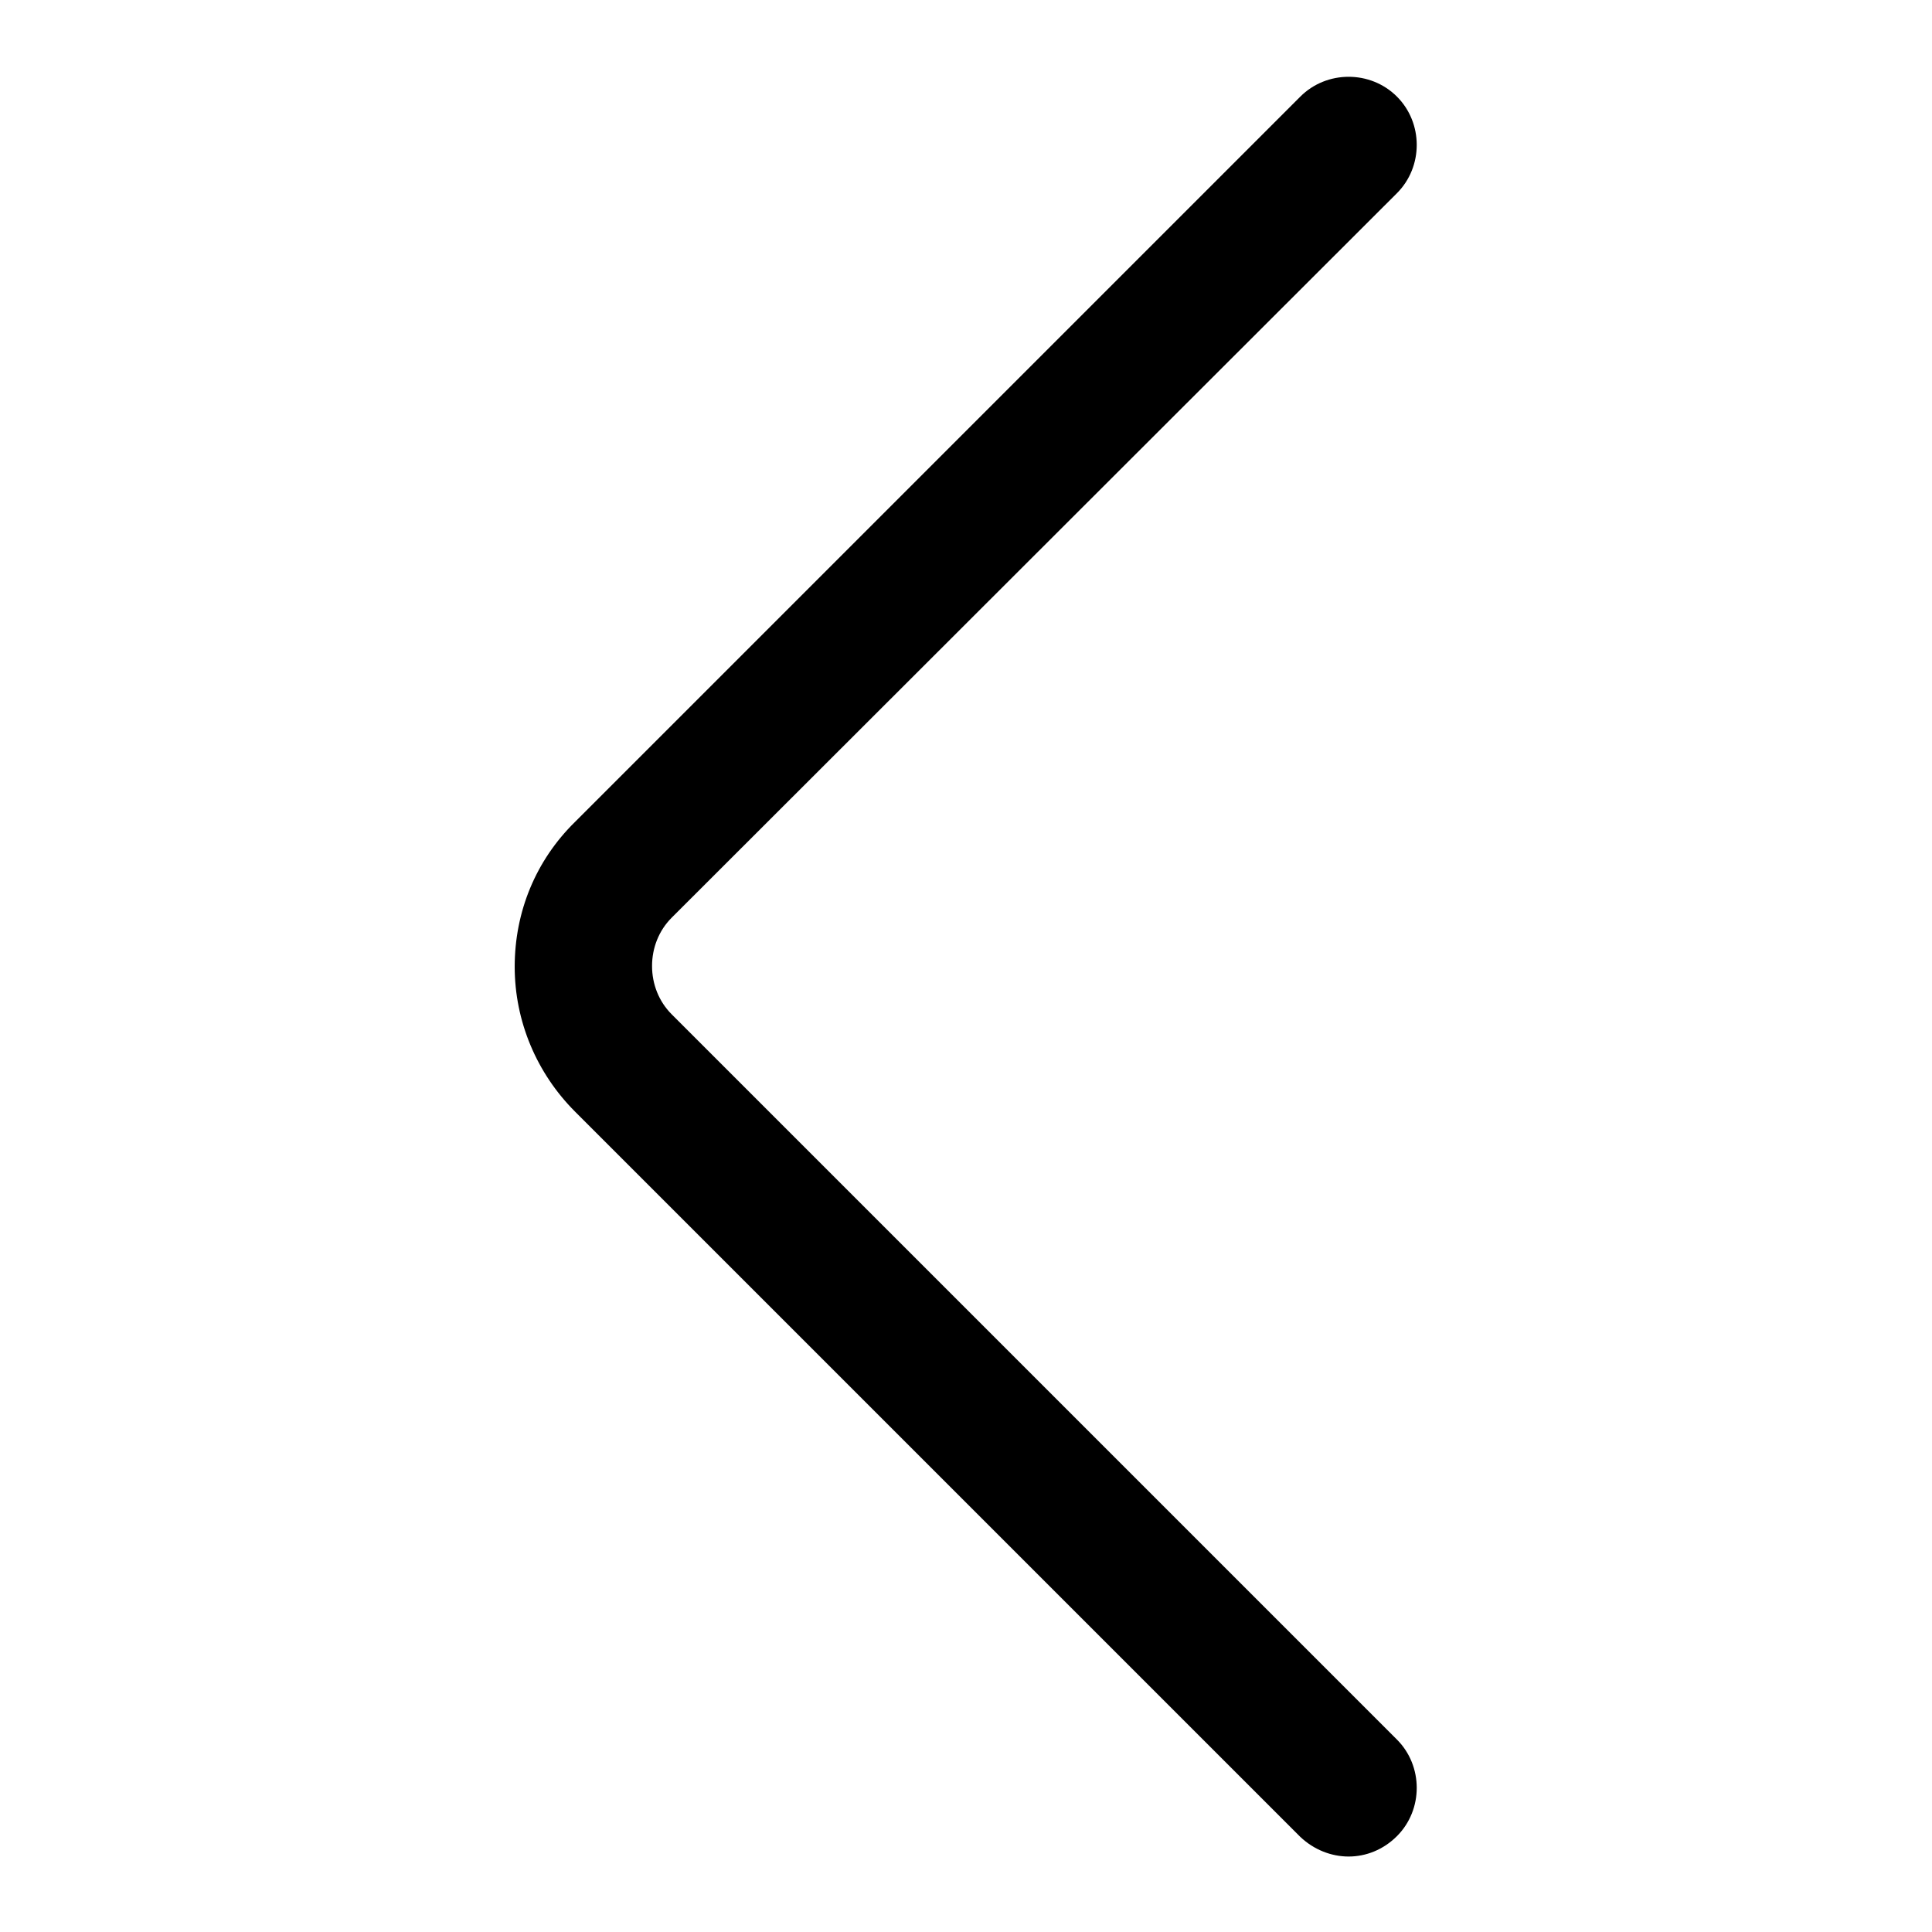
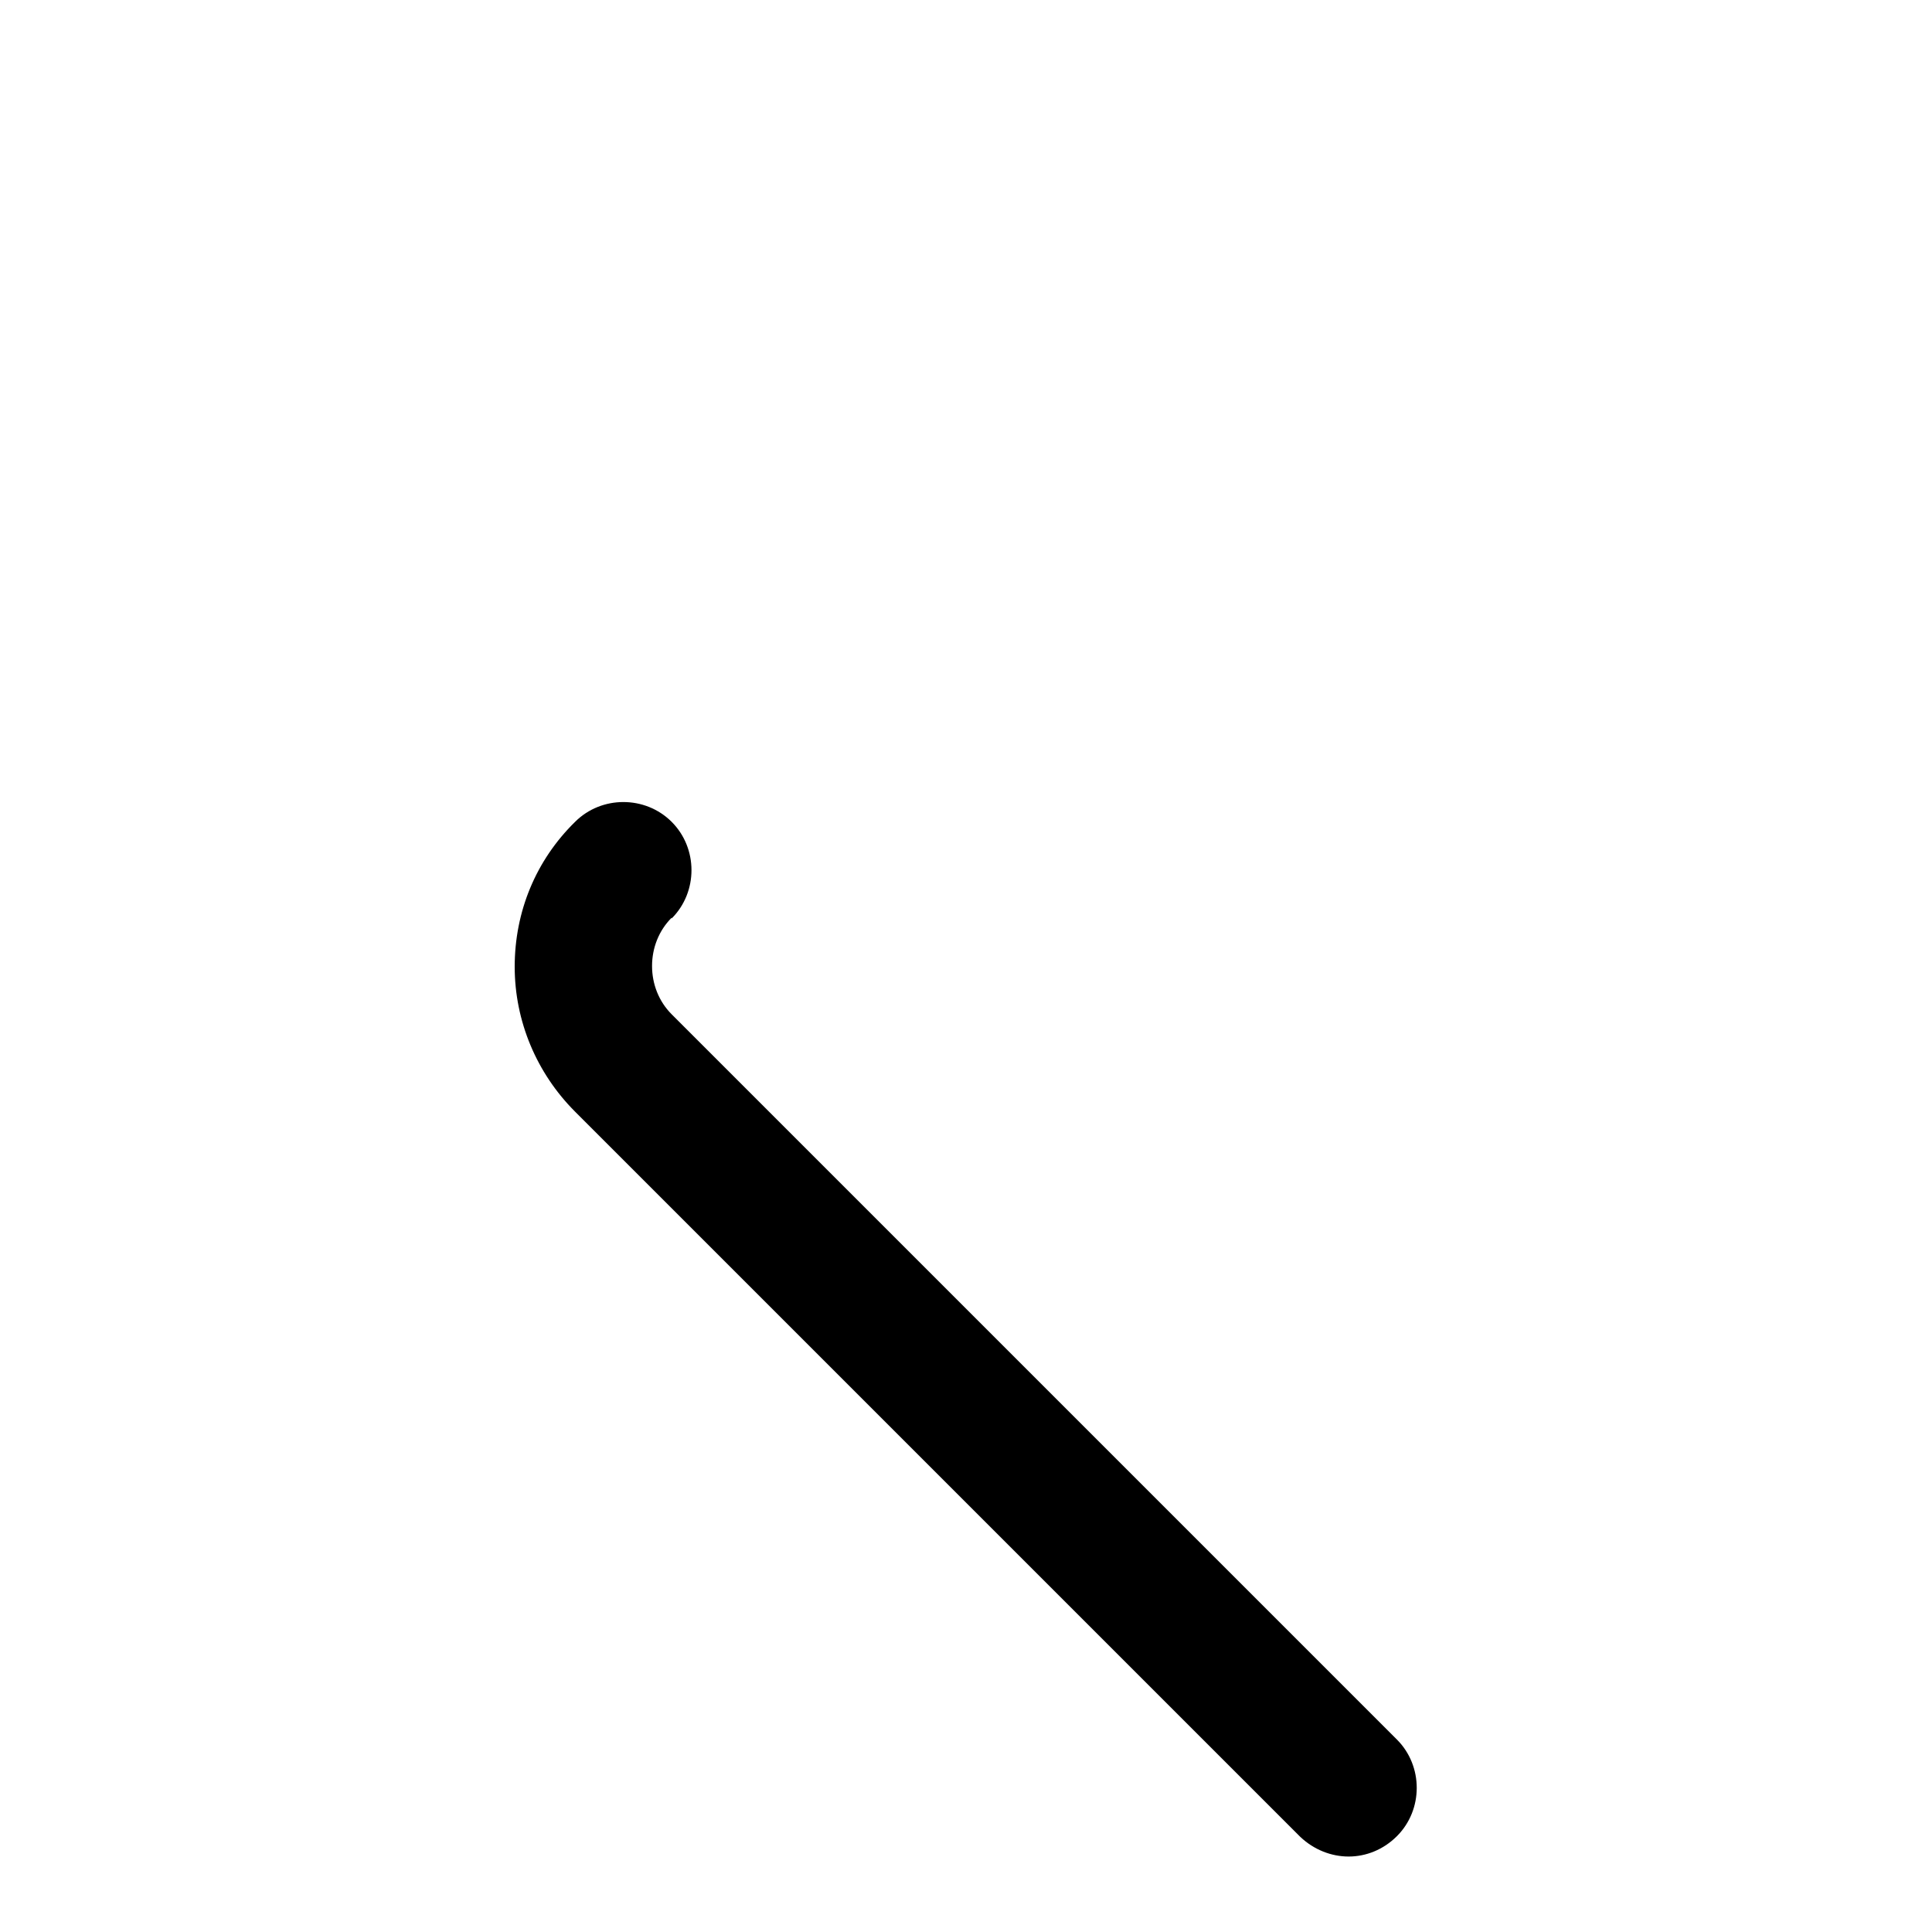
<svg xmlns="http://www.w3.org/2000/svg" version="1.1" x="0px" y="0px" viewBox="0 0 256 256" enable-background="new 0 0 256 256" xml:space="preserve">
  <g>
    <g>
-       <path fill="#000000" d="M178.7,246c-2.3,0-4.6-0.9-6.4-2.6l-96.1-96.1c-5.1-5.1-8-12-8-19.2c0-7.3,2.8-14.1,8-19.2l96.1-96.1c3.5-3.5,9.3-3.5,12.8,0c3.5,3.5,3.5,9.3,0,12.8L89,121.6c-1.7,1.7-2.6,4-2.6,6.4c0,2.4,0.9,4.7,2.6,6.4l96.1,96.1c3.5,3.5,3.5,9.3,0,12.8C183.3,245.1,181,246,178.7,246z" />
+       <path fill="#000000" d="M178.7,246c-2.3,0-4.6-0.9-6.4-2.6l-96.1-96.1c-5.1-5.1-8-12-8-19.2c0-7.3,2.8-14.1,8-19.2c3.5-3.5,9.3-3.5,12.8,0c3.5,3.5,3.5,9.3,0,12.8L89,121.6c-1.7,1.7-2.6,4-2.6,6.4c0,2.4,0.9,4.7,2.6,6.4l96.1,96.1c3.5,3.5,3.5,9.3,0,12.8C183.3,245.1,181,246,178.7,246z" />
    </g>
  </g>
</svg>